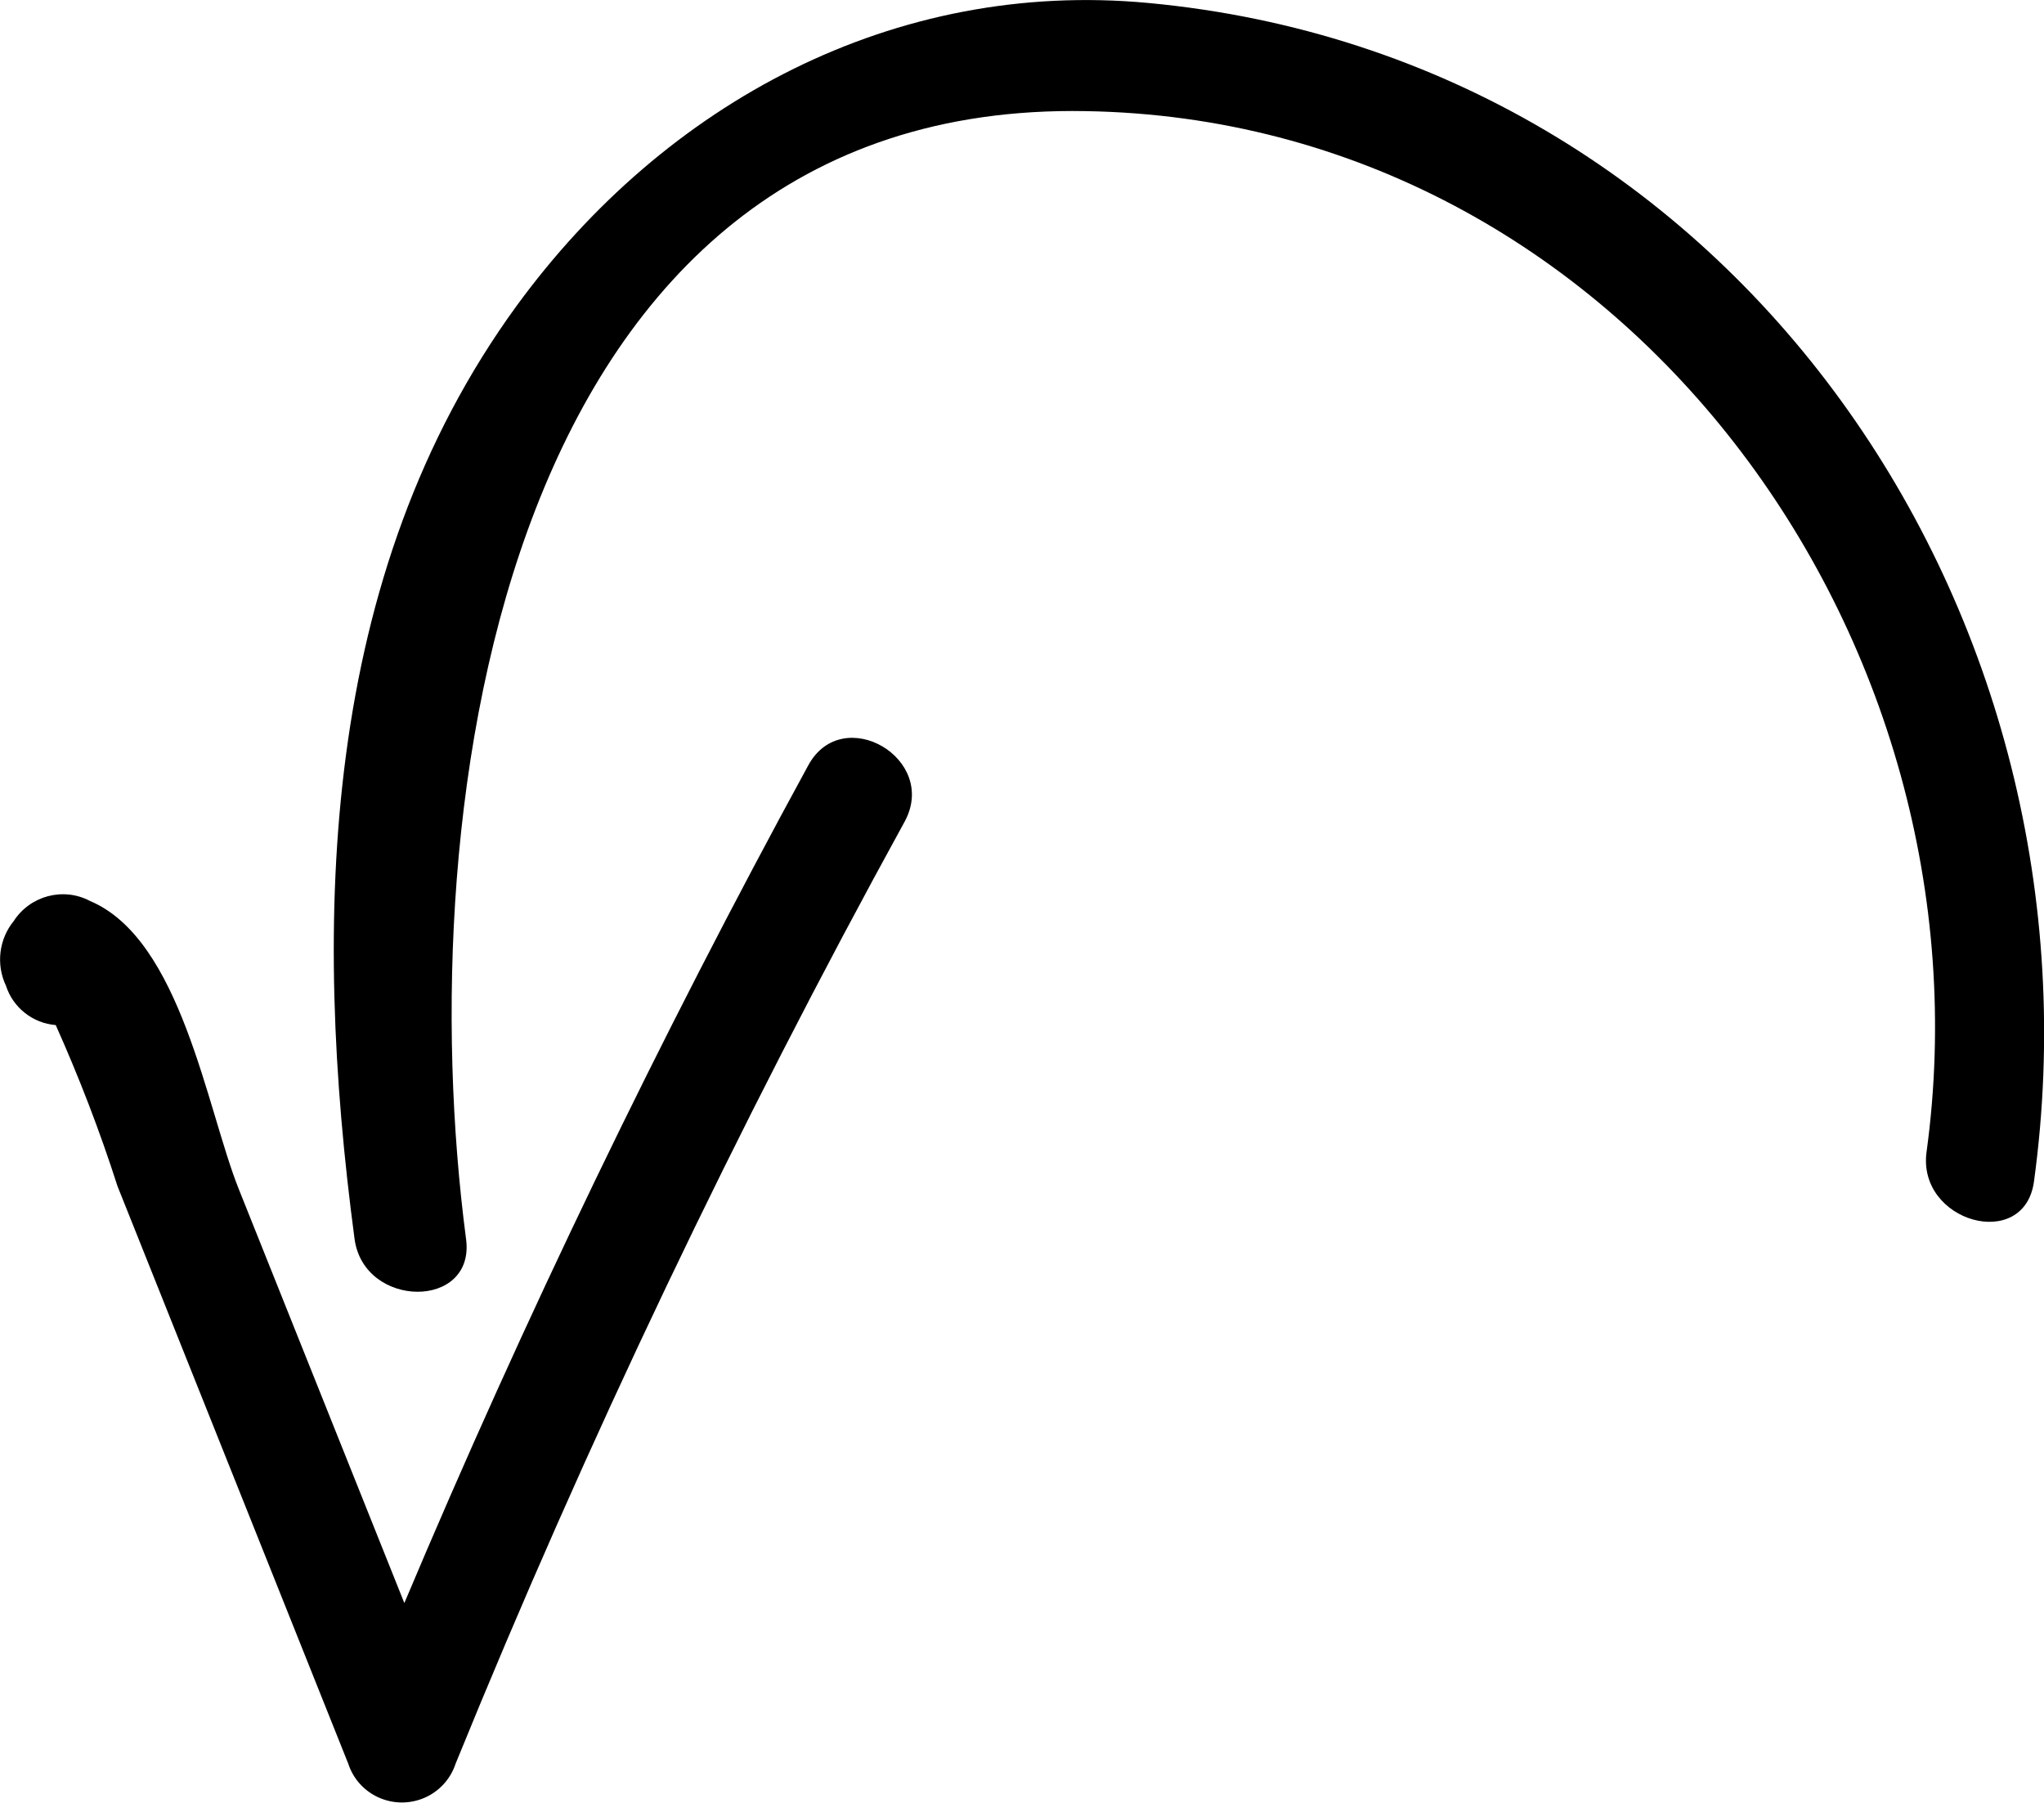
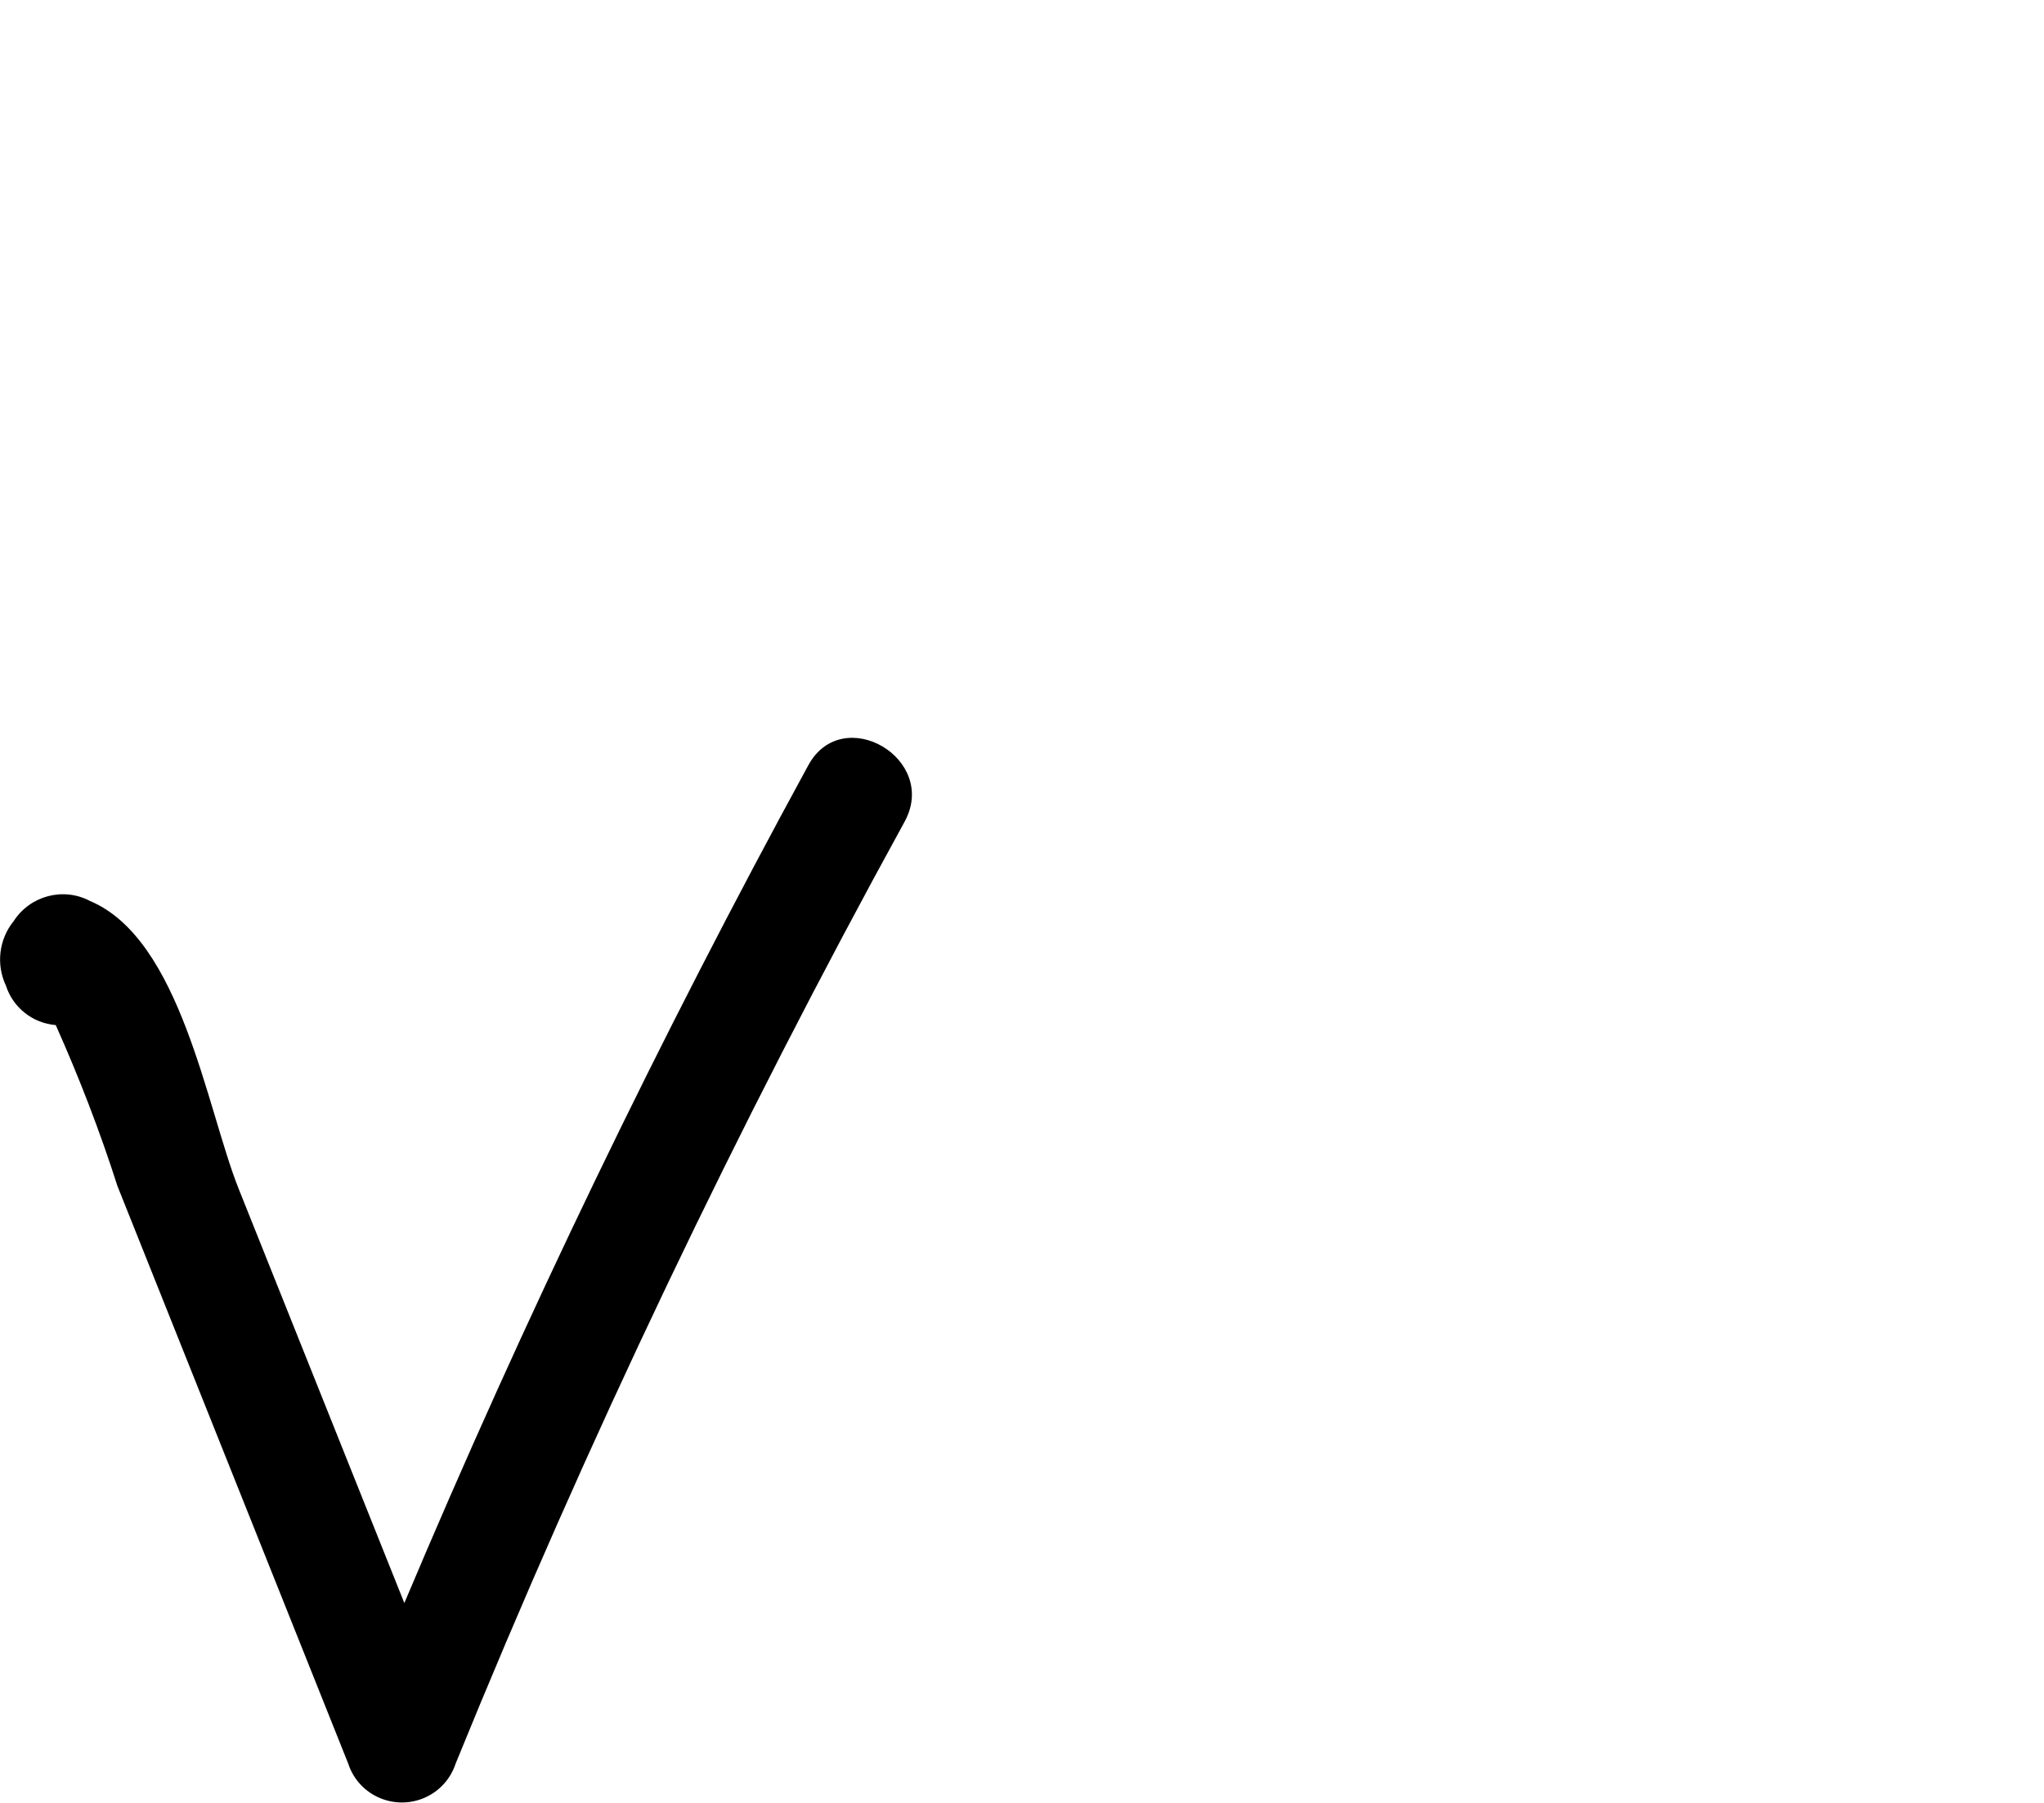
<svg xmlns="http://www.w3.org/2000/svg" id="_Слой_2" data-name="Слой 2" viewBox="0 0 55 48.5">
  <defs>
    <style> .cls-1 { stroke-width: 0px; } </style>
  </defs>
  <g id="_Слой_1-2" data-name="Слой 1">
-     <path class="cls-1" d="m30.9.08c-6.83-.64-13,2.67-17,8.15-5.28,7.25-5.5,16.55-4.36,25.1.25,1.89,3.26,1.91,3,0-1.53-11.63.97-30.63,16.68-30.34,14.46.24,24.51,14.21,22.62,28-.26,1.89,2.63,2.7,2.89.8C56.82,16.55,46.73,1.56,30.9.08Z" />
    <path class="cls-1" d="m21.75,20.59c-4,7.33-7.63,14.85-10.87,22.54l-4.46-11.15c-.86-2.16-1.55-6.71-4-7.74-.72-.38-1.61-.14-2.05.54-.4.49-.48,1.17-.21,1.74.19.59.72,1.01,1.34,1.06.63,1.41,1.19,2.86,1.66,4.33l2.07,5.18,4.14,10.36c.26.8,1.12,1.23,1.92.97.46-.15.82-.51.97-.97,3.53-8.67,7.57-17.13,12.08-25.34.93-1.7-1.67-3.21-2.59-1.52Z" />
  </g>
</svg>